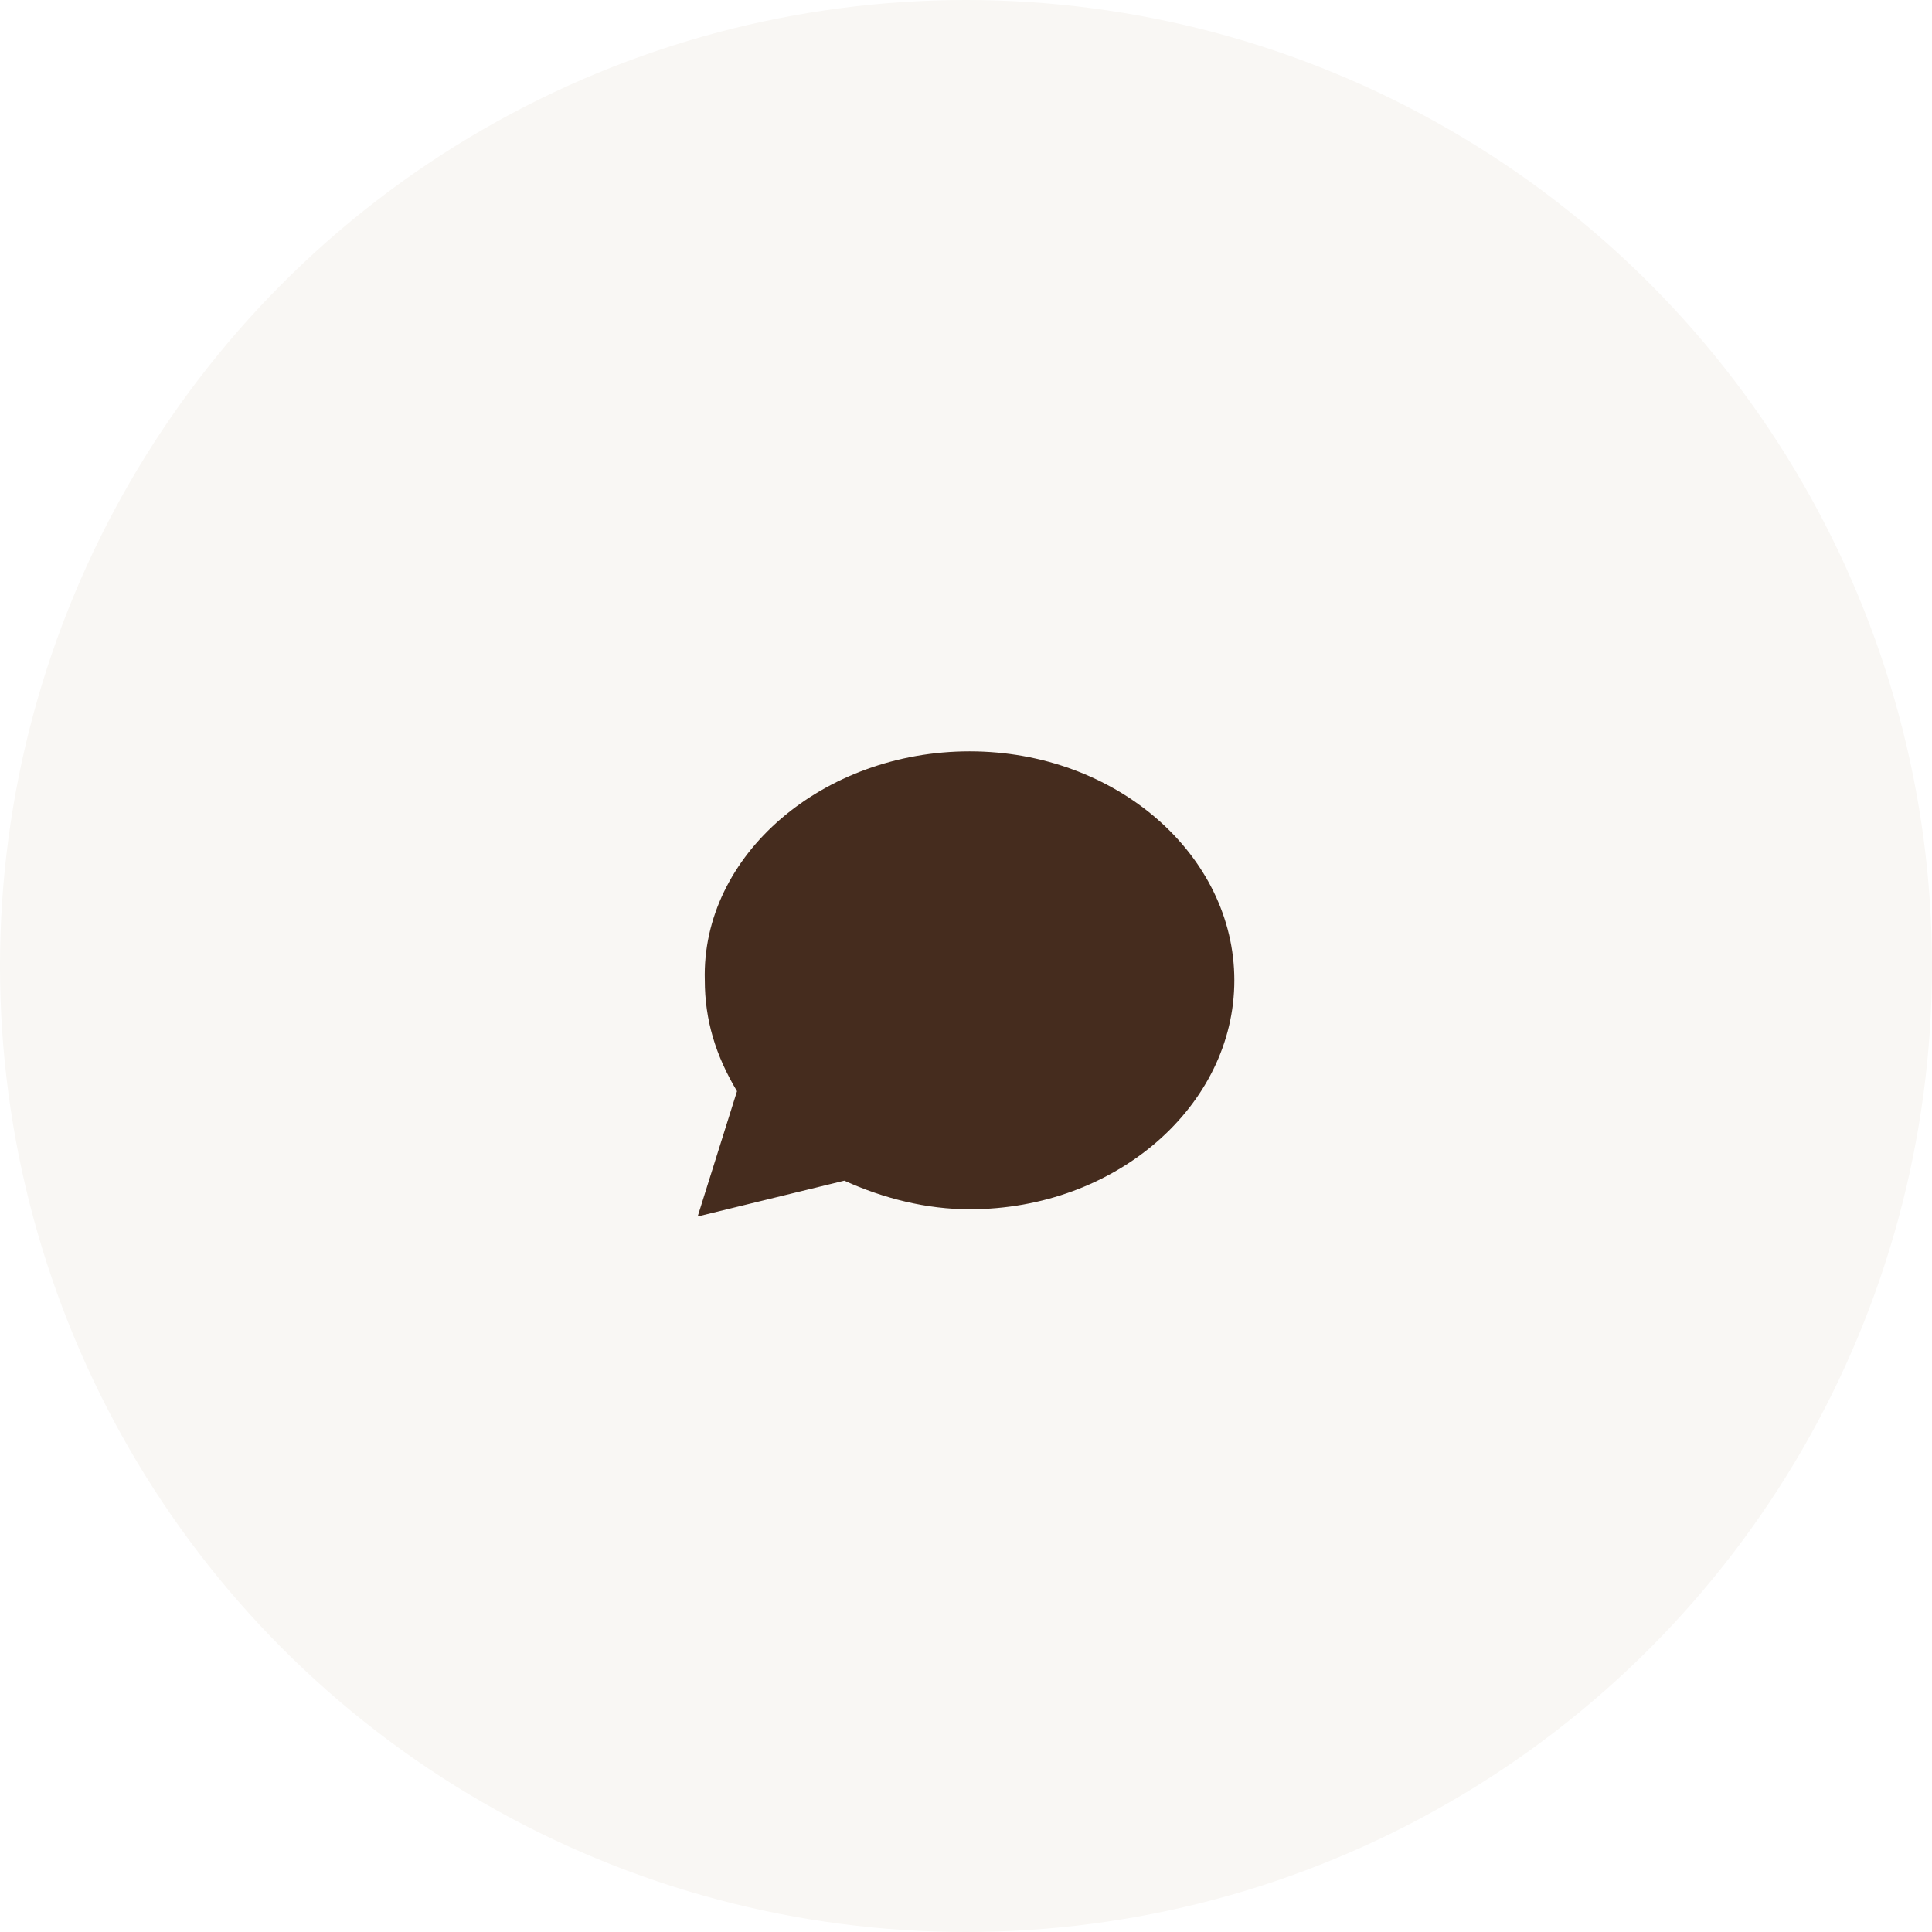
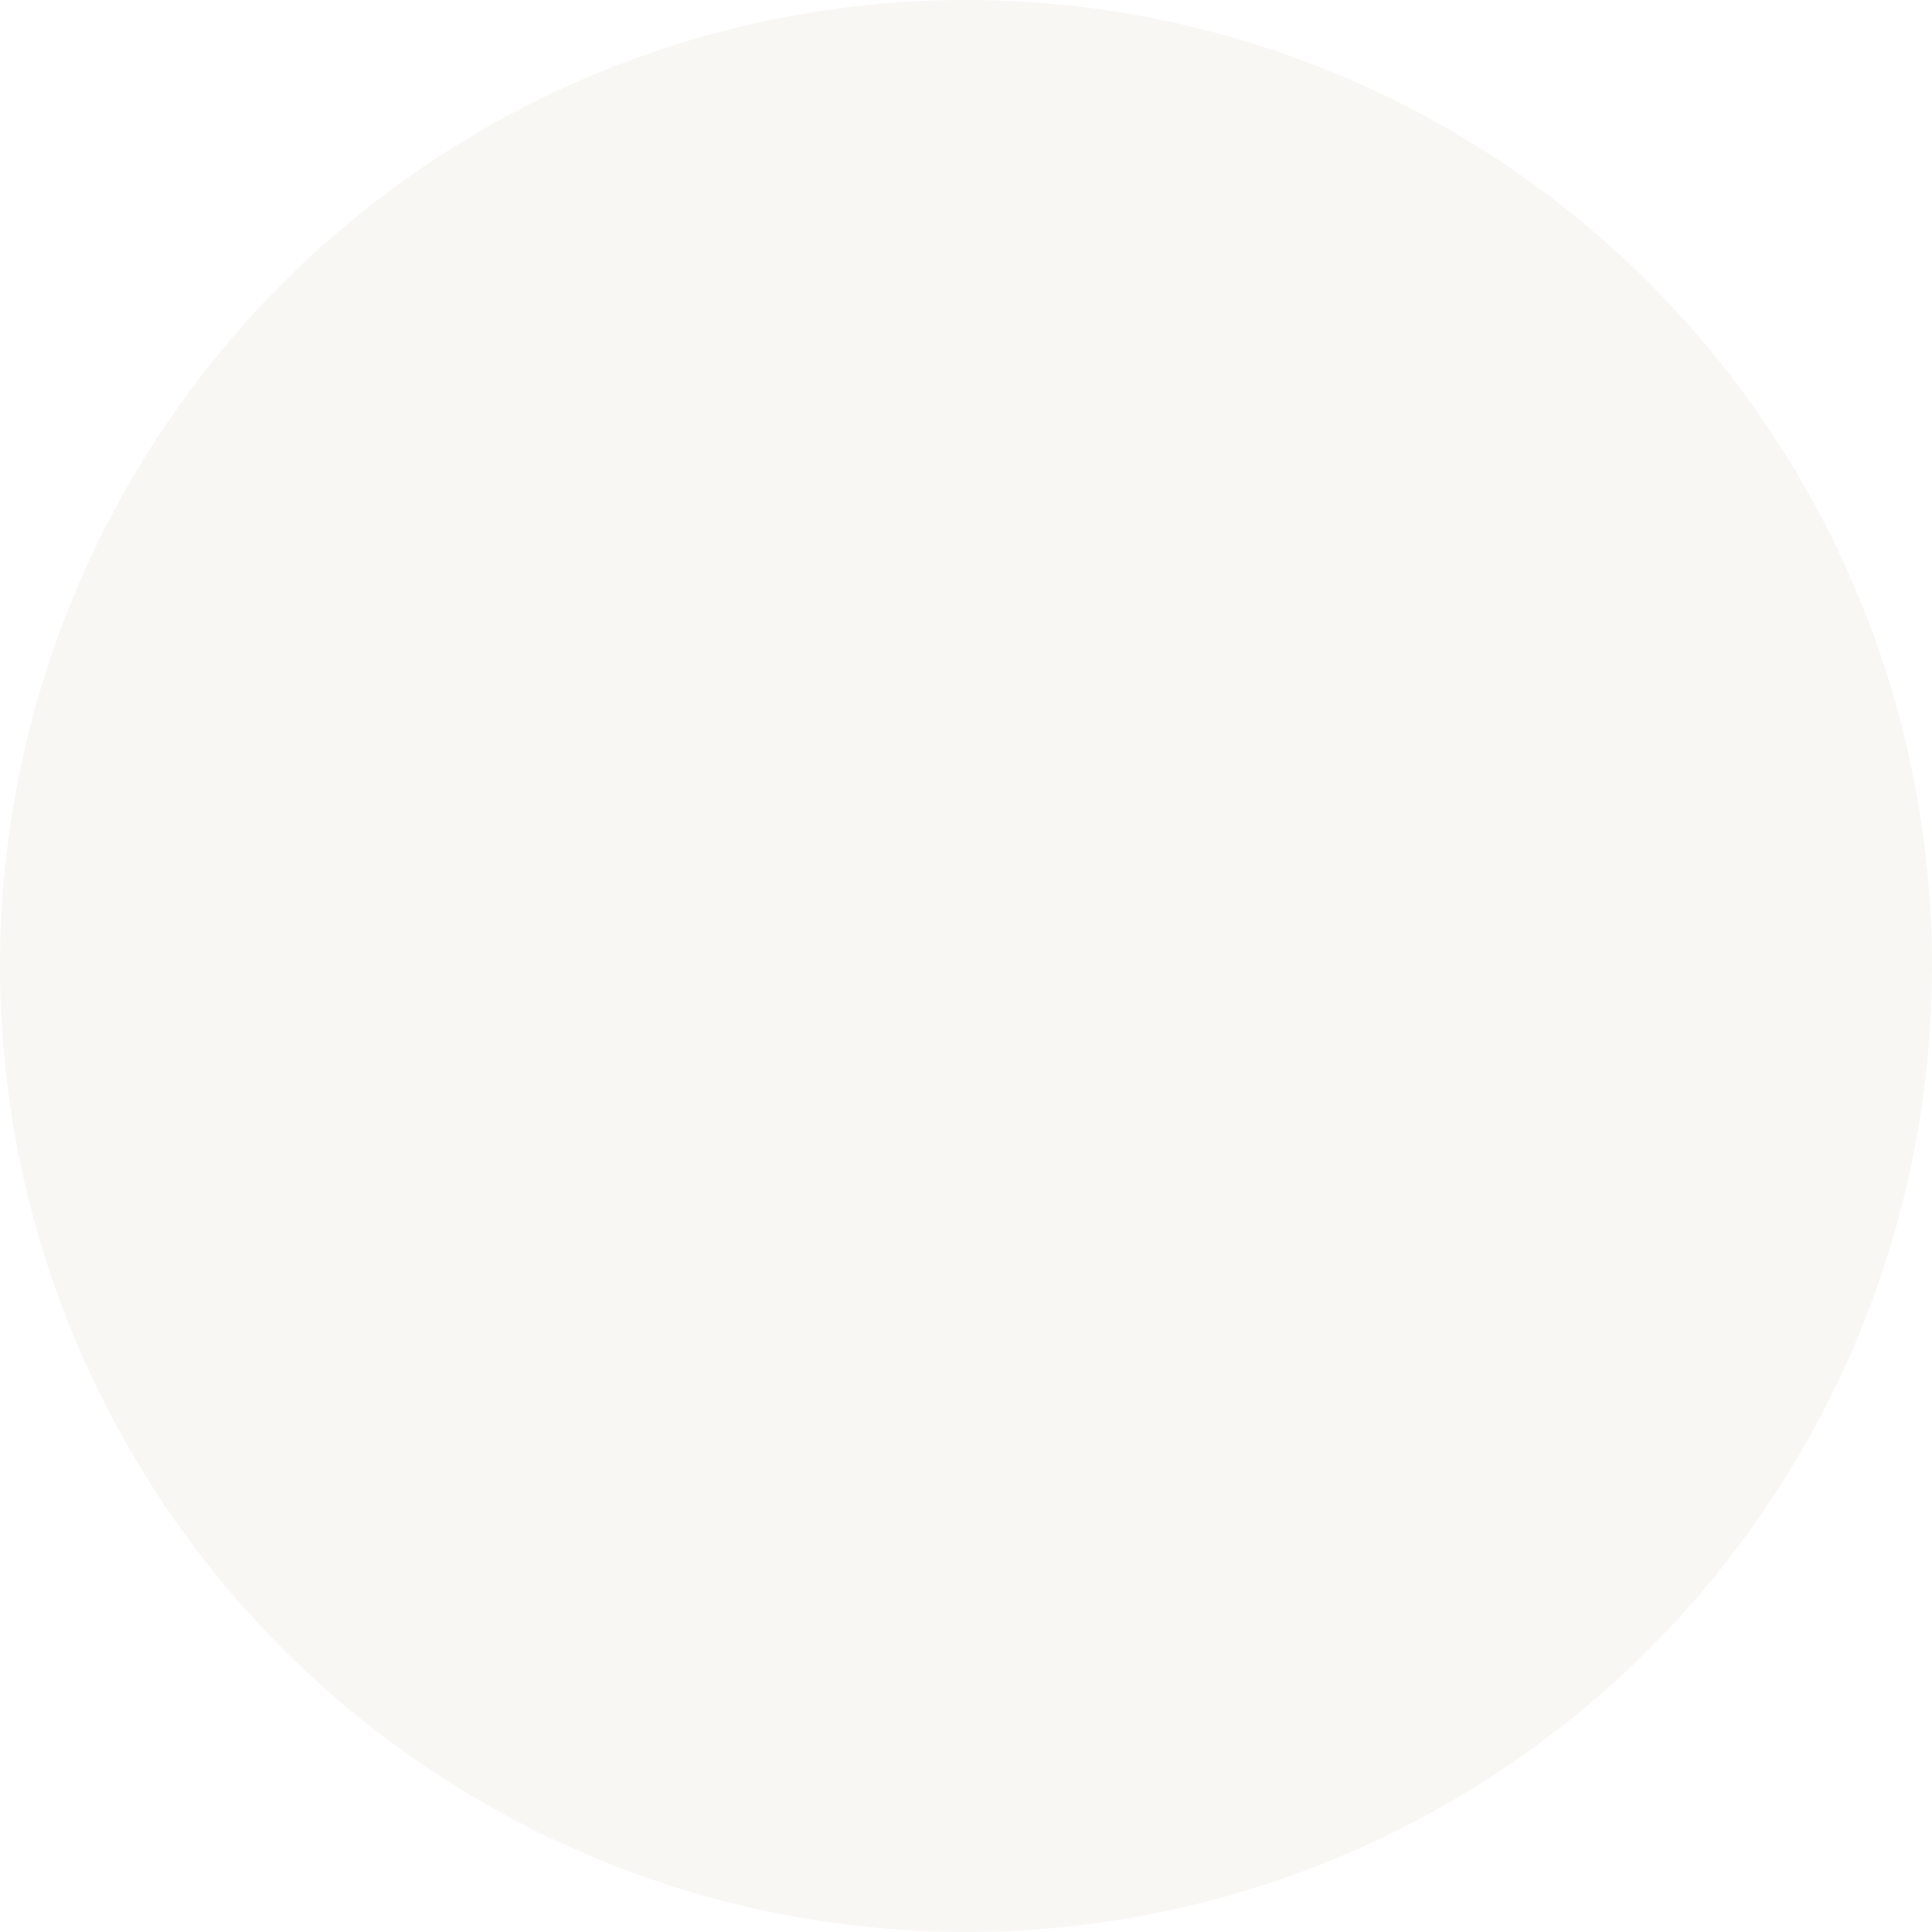
<svg xmlns="http://www.w3.org/2000/svg" width="36" height="36" viewBox="0 0 36 36" fill="none">
  <rect x="0" y="0" width="36" height="36" fill="#808080" stroke="none" />
  <g clip-path="url(#clip0_2309_727)">
    <rect width="36" height="36" fill="white" />
    <circle cx="18" cy="18" r="18" fill="#F9F7F4" />
-     <path fill-rule="evenodd" clip-rule="evenodd" d="M13 22.667L13.733 20.333C13.333 19.667 13.133 19 13.133 18.267C13.067 15.933 15.333 14 18.067 14C20.8 14 23 15.933 23 18.267C23 20.6 20.8 22.533 18.067 22.533C17.267 22.533 16.467 22.333 15.733 22L13 22.667Z" fill="#452C1E" />
  </g>
  <defs>
    <clipPath id="clip0_2309_727">
      <rect width="36" height="36" fill="white" />
    </clipPath>
  </defs>
</svg>